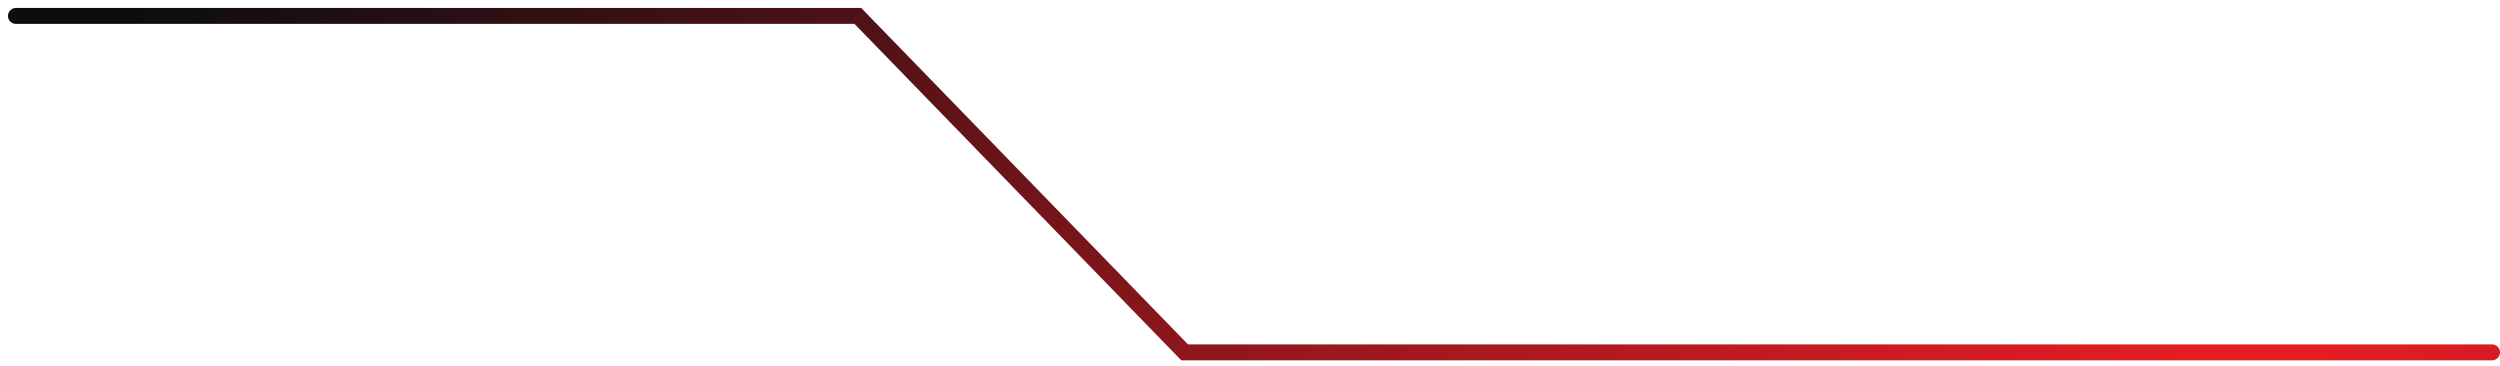
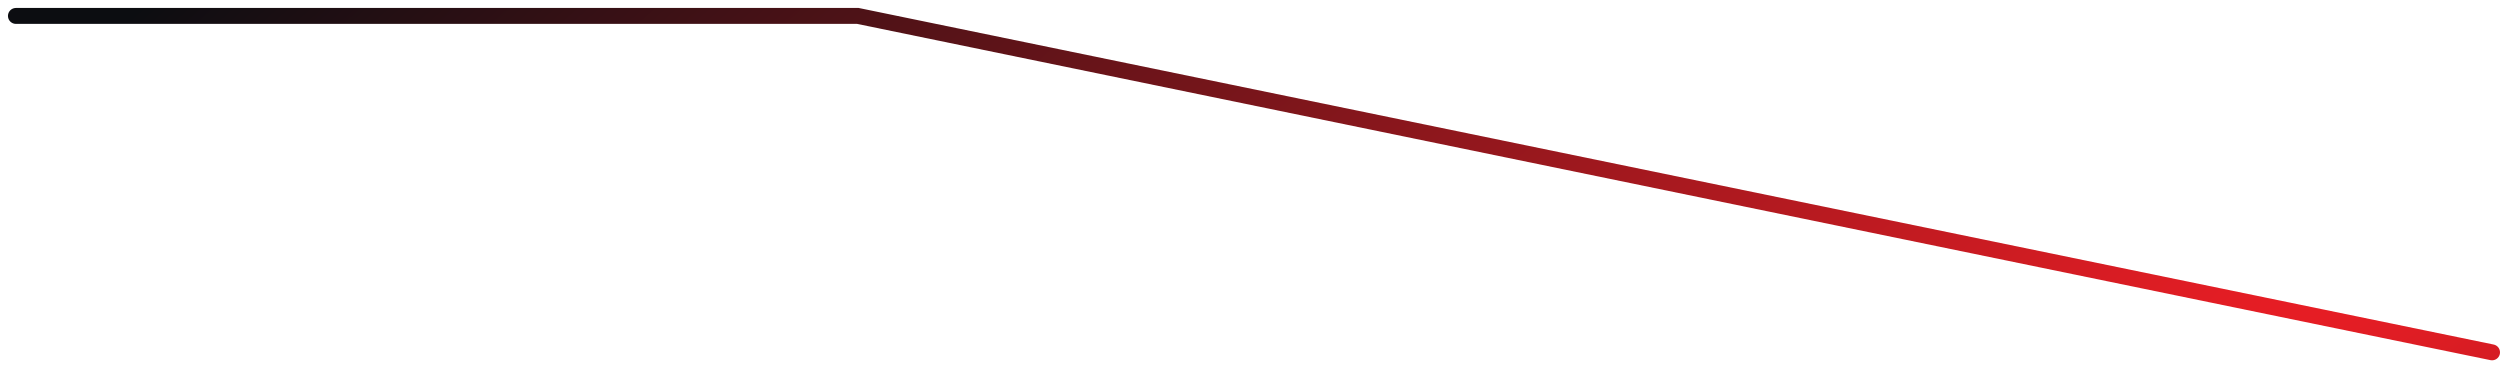
<svg xmlns="http://www.w3.org/2000/svg" width="157" height="23" viewBox="0 0 157 23" fill="none">
-   <path d="M156.5 22.127H74.394L53.873 1H1" stroke="url(#paint0_radial_7616_3828)" stroke-linecap="round" />
+   <path d="M156.5 22.127L53.873 1H1" stroke="url(#paint0_radial_7616_3828)" stroke-linecap="round" />
  <defs>
    <radialGradient id="paint0_radial_7616_3828" cx="0" cy="0" r="1" gradientTransform="matrix(-201.5 41.5 -398.92 377.66 159.5 6)" gradientUnits="userSpaceOnUse">
      <stop stop-color="#EE1E25" />
      <stop offset="1" stop-color="#0C0D11" />
    </radialGradient>
  </defs>
</svg>